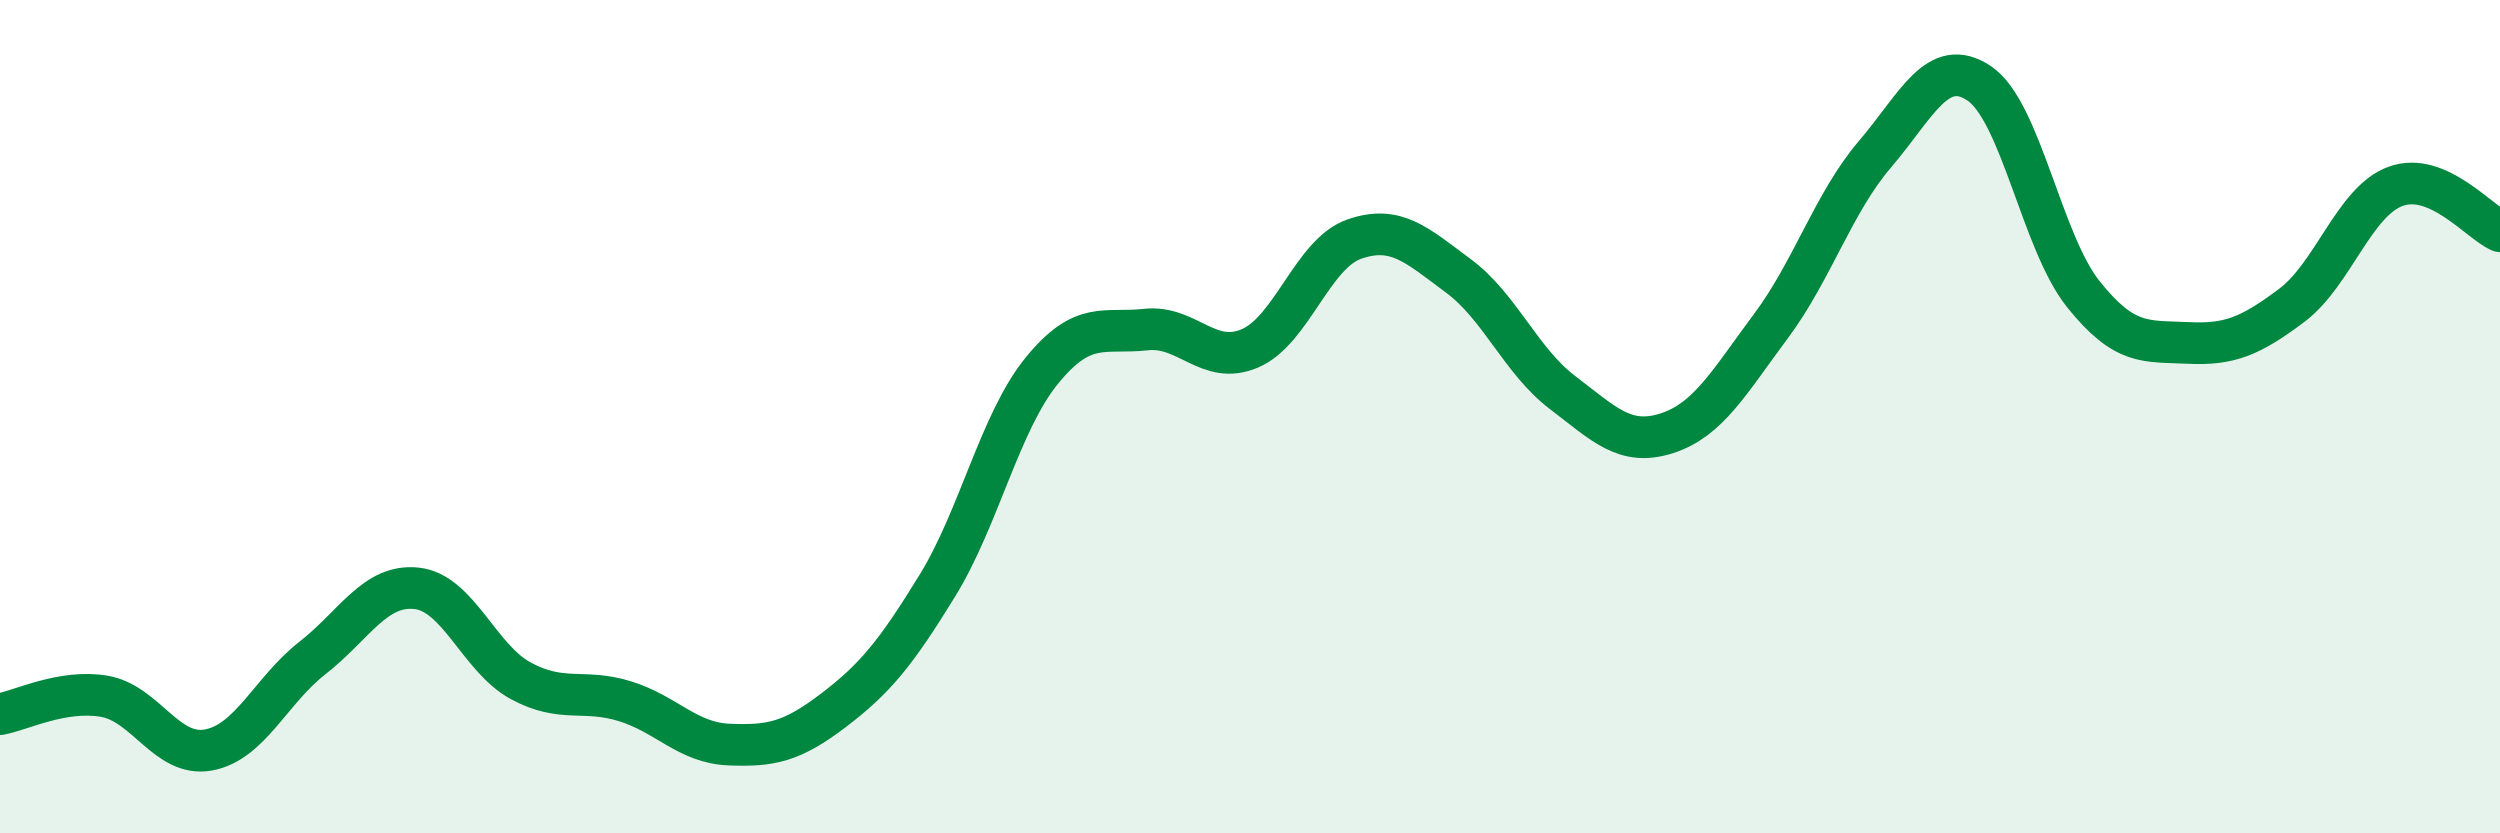
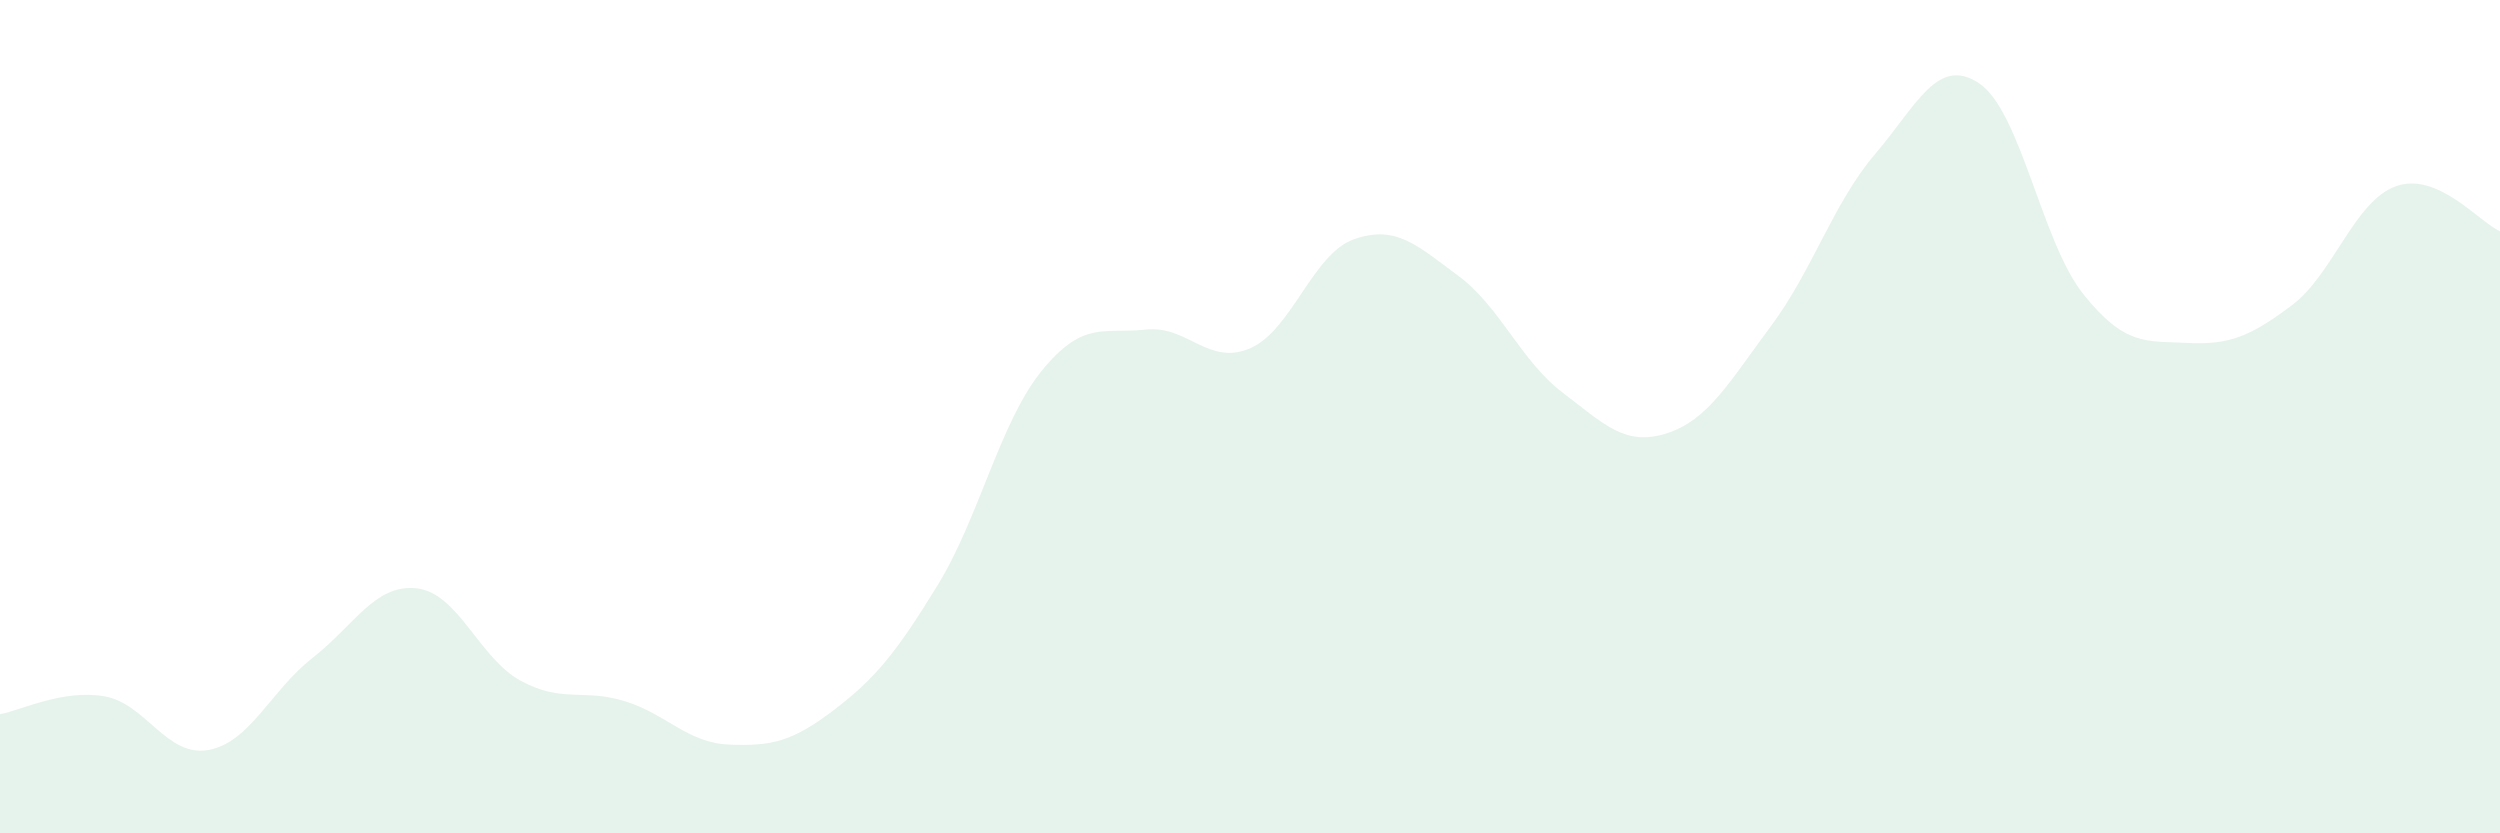
<svg xmlns="http://www.w3.org/2000/svg" width="60" height="20" viewBox="0 0 60 20">
  <path d="M 0,17.14 C 0.5,17.05 1.5,16.54 2.5,16.71 C 3.5,16.88 4,18.18 5,18 C 6,17.82 6.5,16.57 7.5,15.79 C 8.5,15.01 9,14.01 10,14.12 C 11,14.23 11.5,15.8 12.5,16.34 C 13.5,16.88 14,16.52 15,16.83 C 16,17.14 16.5,17.83 17.5,17.87 C 18.5,17.91 19,17.81 20,17.05 C 21,16.29 21.5,15.68 22.5,14.05 C 23.5,12.42 24,10.13 25,8.9 C 26,7.67 26.5,8.02 27.5,7.91 C 28.5,7.8 29,8.79 30,8.36 C 31,7.93 31.5,6.09 32.5,5.74 C 33.5,5.39 34,5.88 35,6.62 C 36,7.36 36.5,8.66 37.5,9.42 C 38.5,10.18 39,10.72 40,10.4 C 41,10.08 41.5,9.17 42.5,7.83 C 43.5,6.49 44,4.87 45,3.7 C 46,2.53 46.5,1.33 47.5,2 C 48.5,2.67 49,5.81 50,7.06 C 51,8.31 51.5,8.18 52.5,8.23 C 53.5,8.28 54,8.08 55,7.33 C 56,6.58 56.5,4.83 57.5,4.47 C 58.5,4.11 59.5,5.33 60,5.55L60 20L0 20Z" fill="#008740" opacity="0.1" stroke-linecap="round" stroke-linejoin="round" />
-   <path d="M 0,17.14 C 0.5,17.05 1.5,16.54 2.5,16.71 C 3.5,16.88 4,18.18 5,18 C 6,17.82 6.5,16.57 7.5,15.79 C 8.5,15.01 9,14.01 10,14.12 C 11,14.23 11.5,15.8 12.5,16.34 C 13.5,16.88 14,16.52 15,16.83 C 16,17.14 16.5,17.83 17.5,17.87 C 18.5,17.91 19,17.81 20,17.05 C 21,16.29 21.5,15.68 22.5,14.05 C 23.5,12.42 24,10.13 25,8.9 C 26,7.67 26.5,8.02 27.5,7.91 C 28.5,7.8 29,8.79 30,8.36 C 31,7.93 31.5,6.09 32.5,5.74 C 33.5,5.39 34,5.88 35,6.62 C 36,7.36 36.5,8.66 37.5,9.42 C 38.5,10.18 39,10.72 40,10.4 C 41,10.08 41.5,9.17 42.5,7.83 C 43.5,6.49 44,4.87 45,3.7 C 46,2.53 46.5,1.33 47.5,2 C 48.5,2.67 49,5.81 50,7.06 C 51,8.31 51.5,8.18 52.5,8.23 C 53.5,8.28 54,8.08 55,7.33 C 56,6.58 56.5,4.83 57.5,4.47 C 58.5,4.11 59.5,5.33 60,5.55" stroke="#008740" stroke-width="1" fill="none" stroke-linecap="round" stroke-linejoin="round" />
</svg>